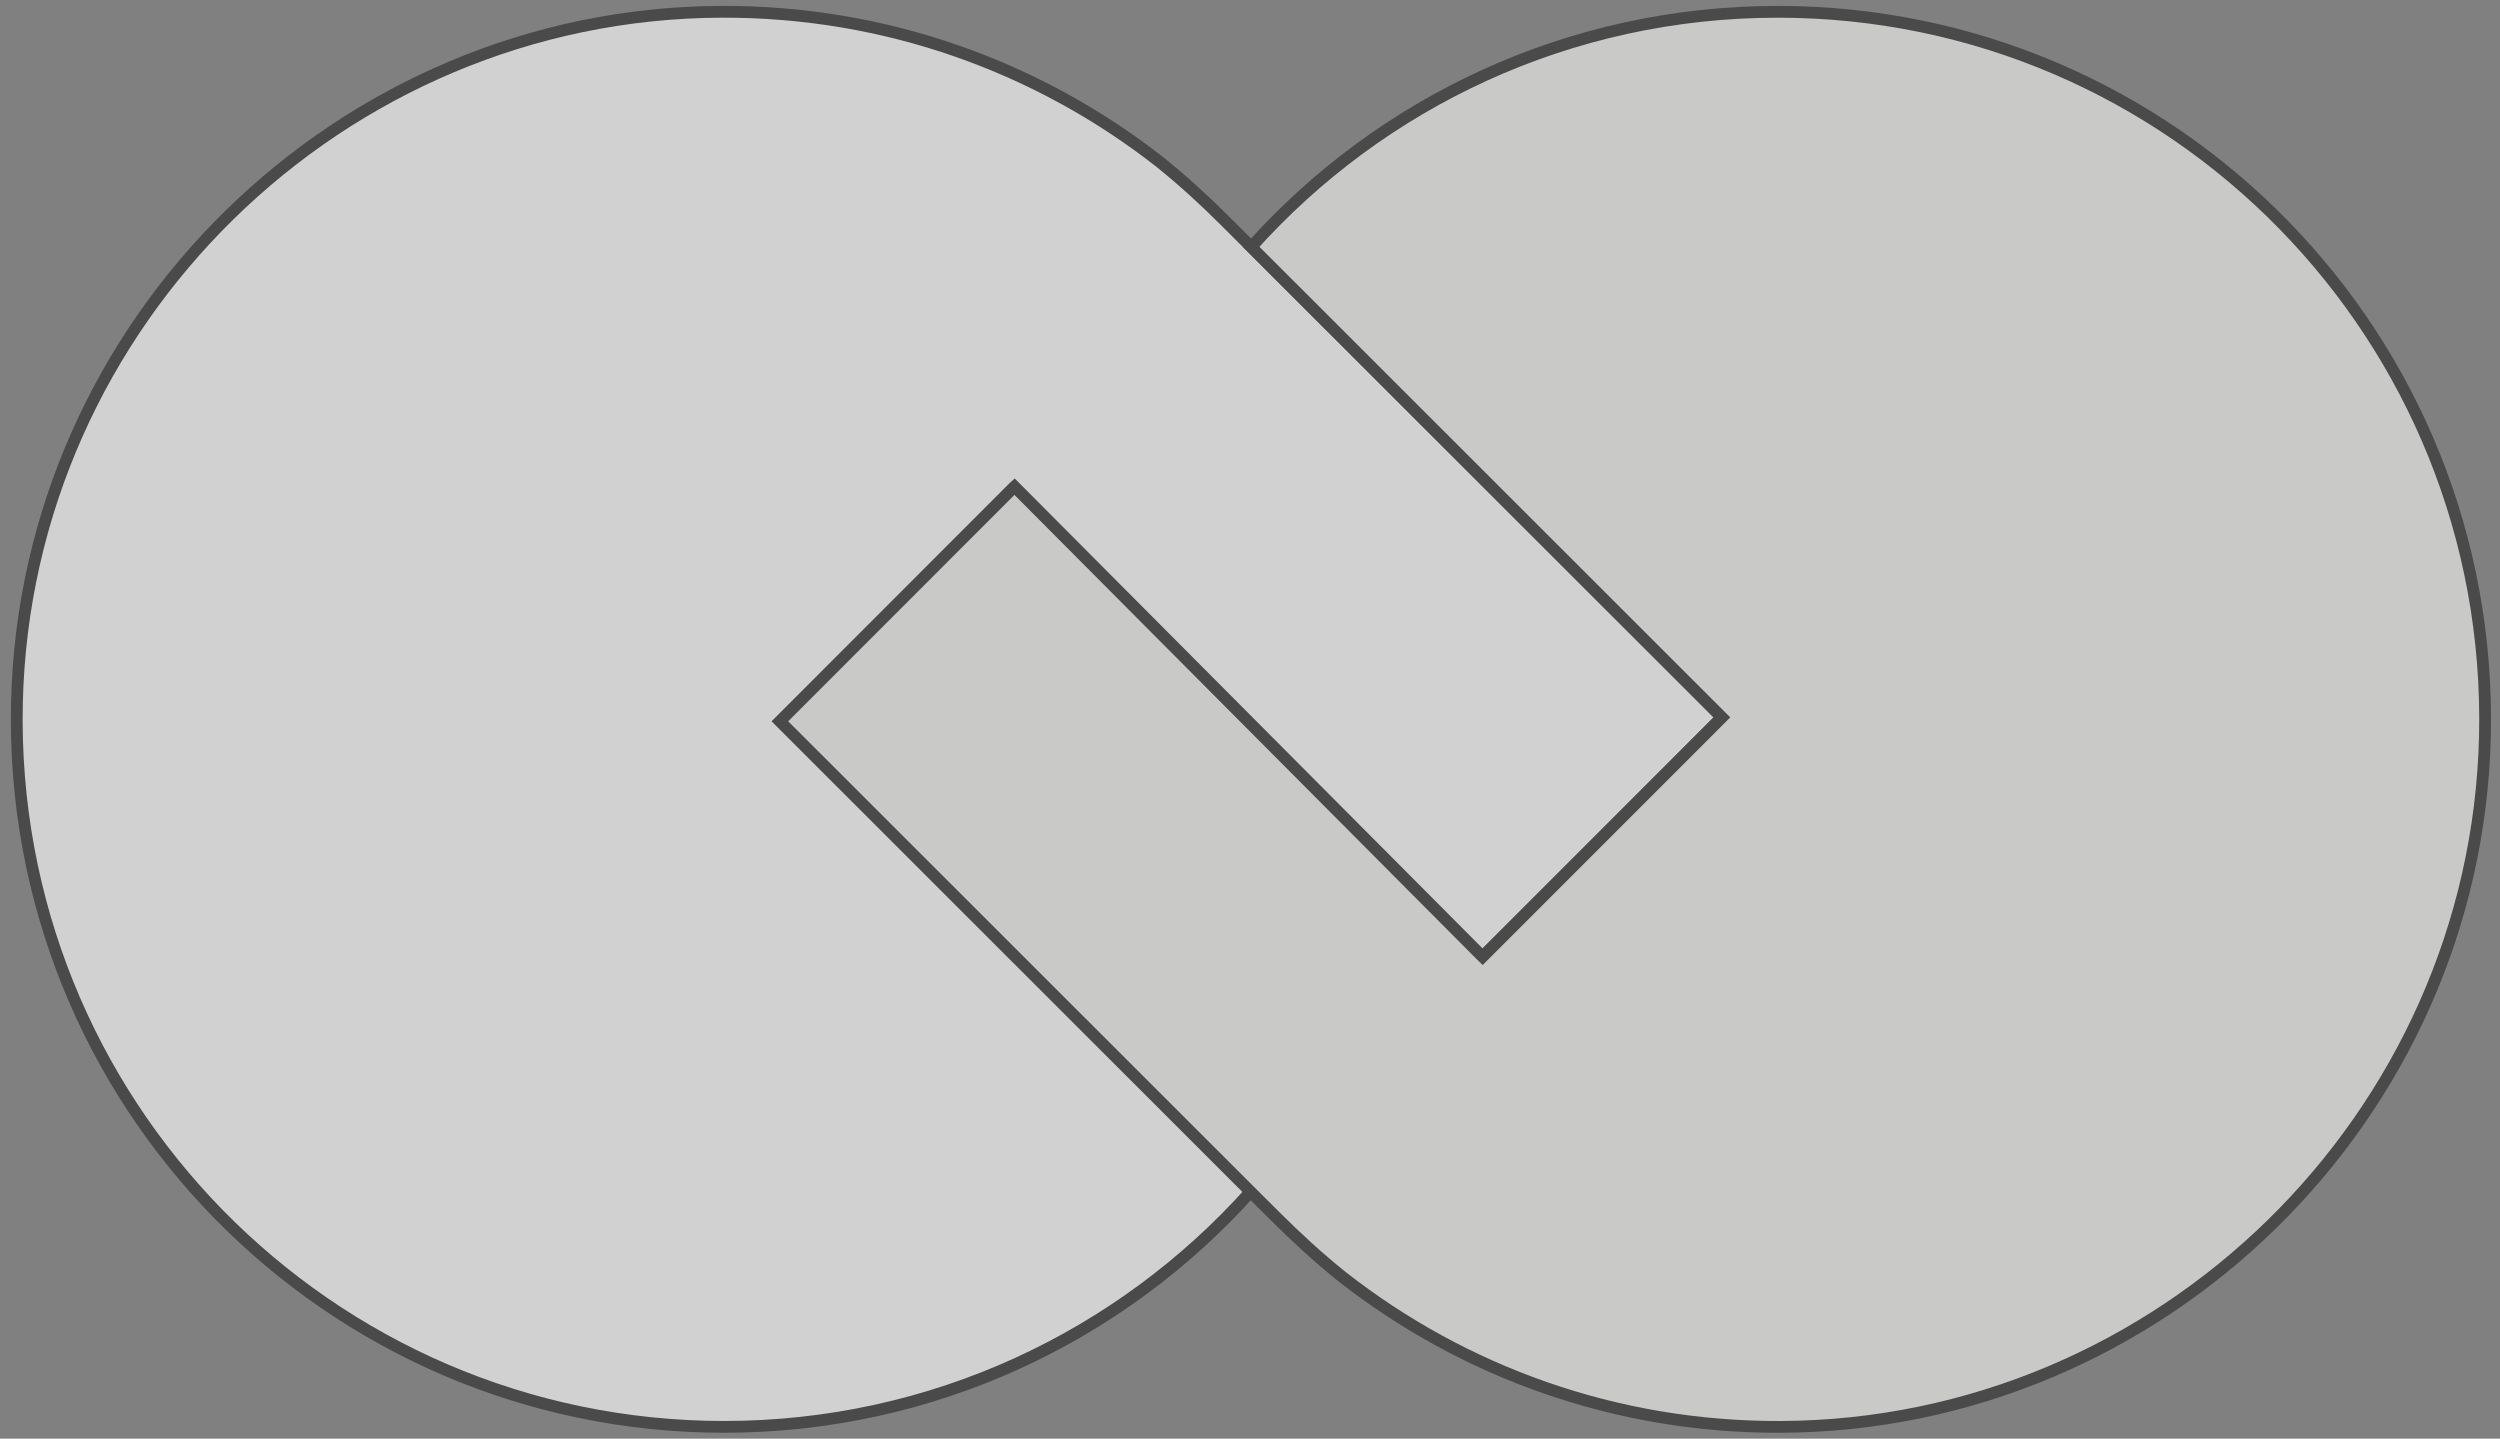
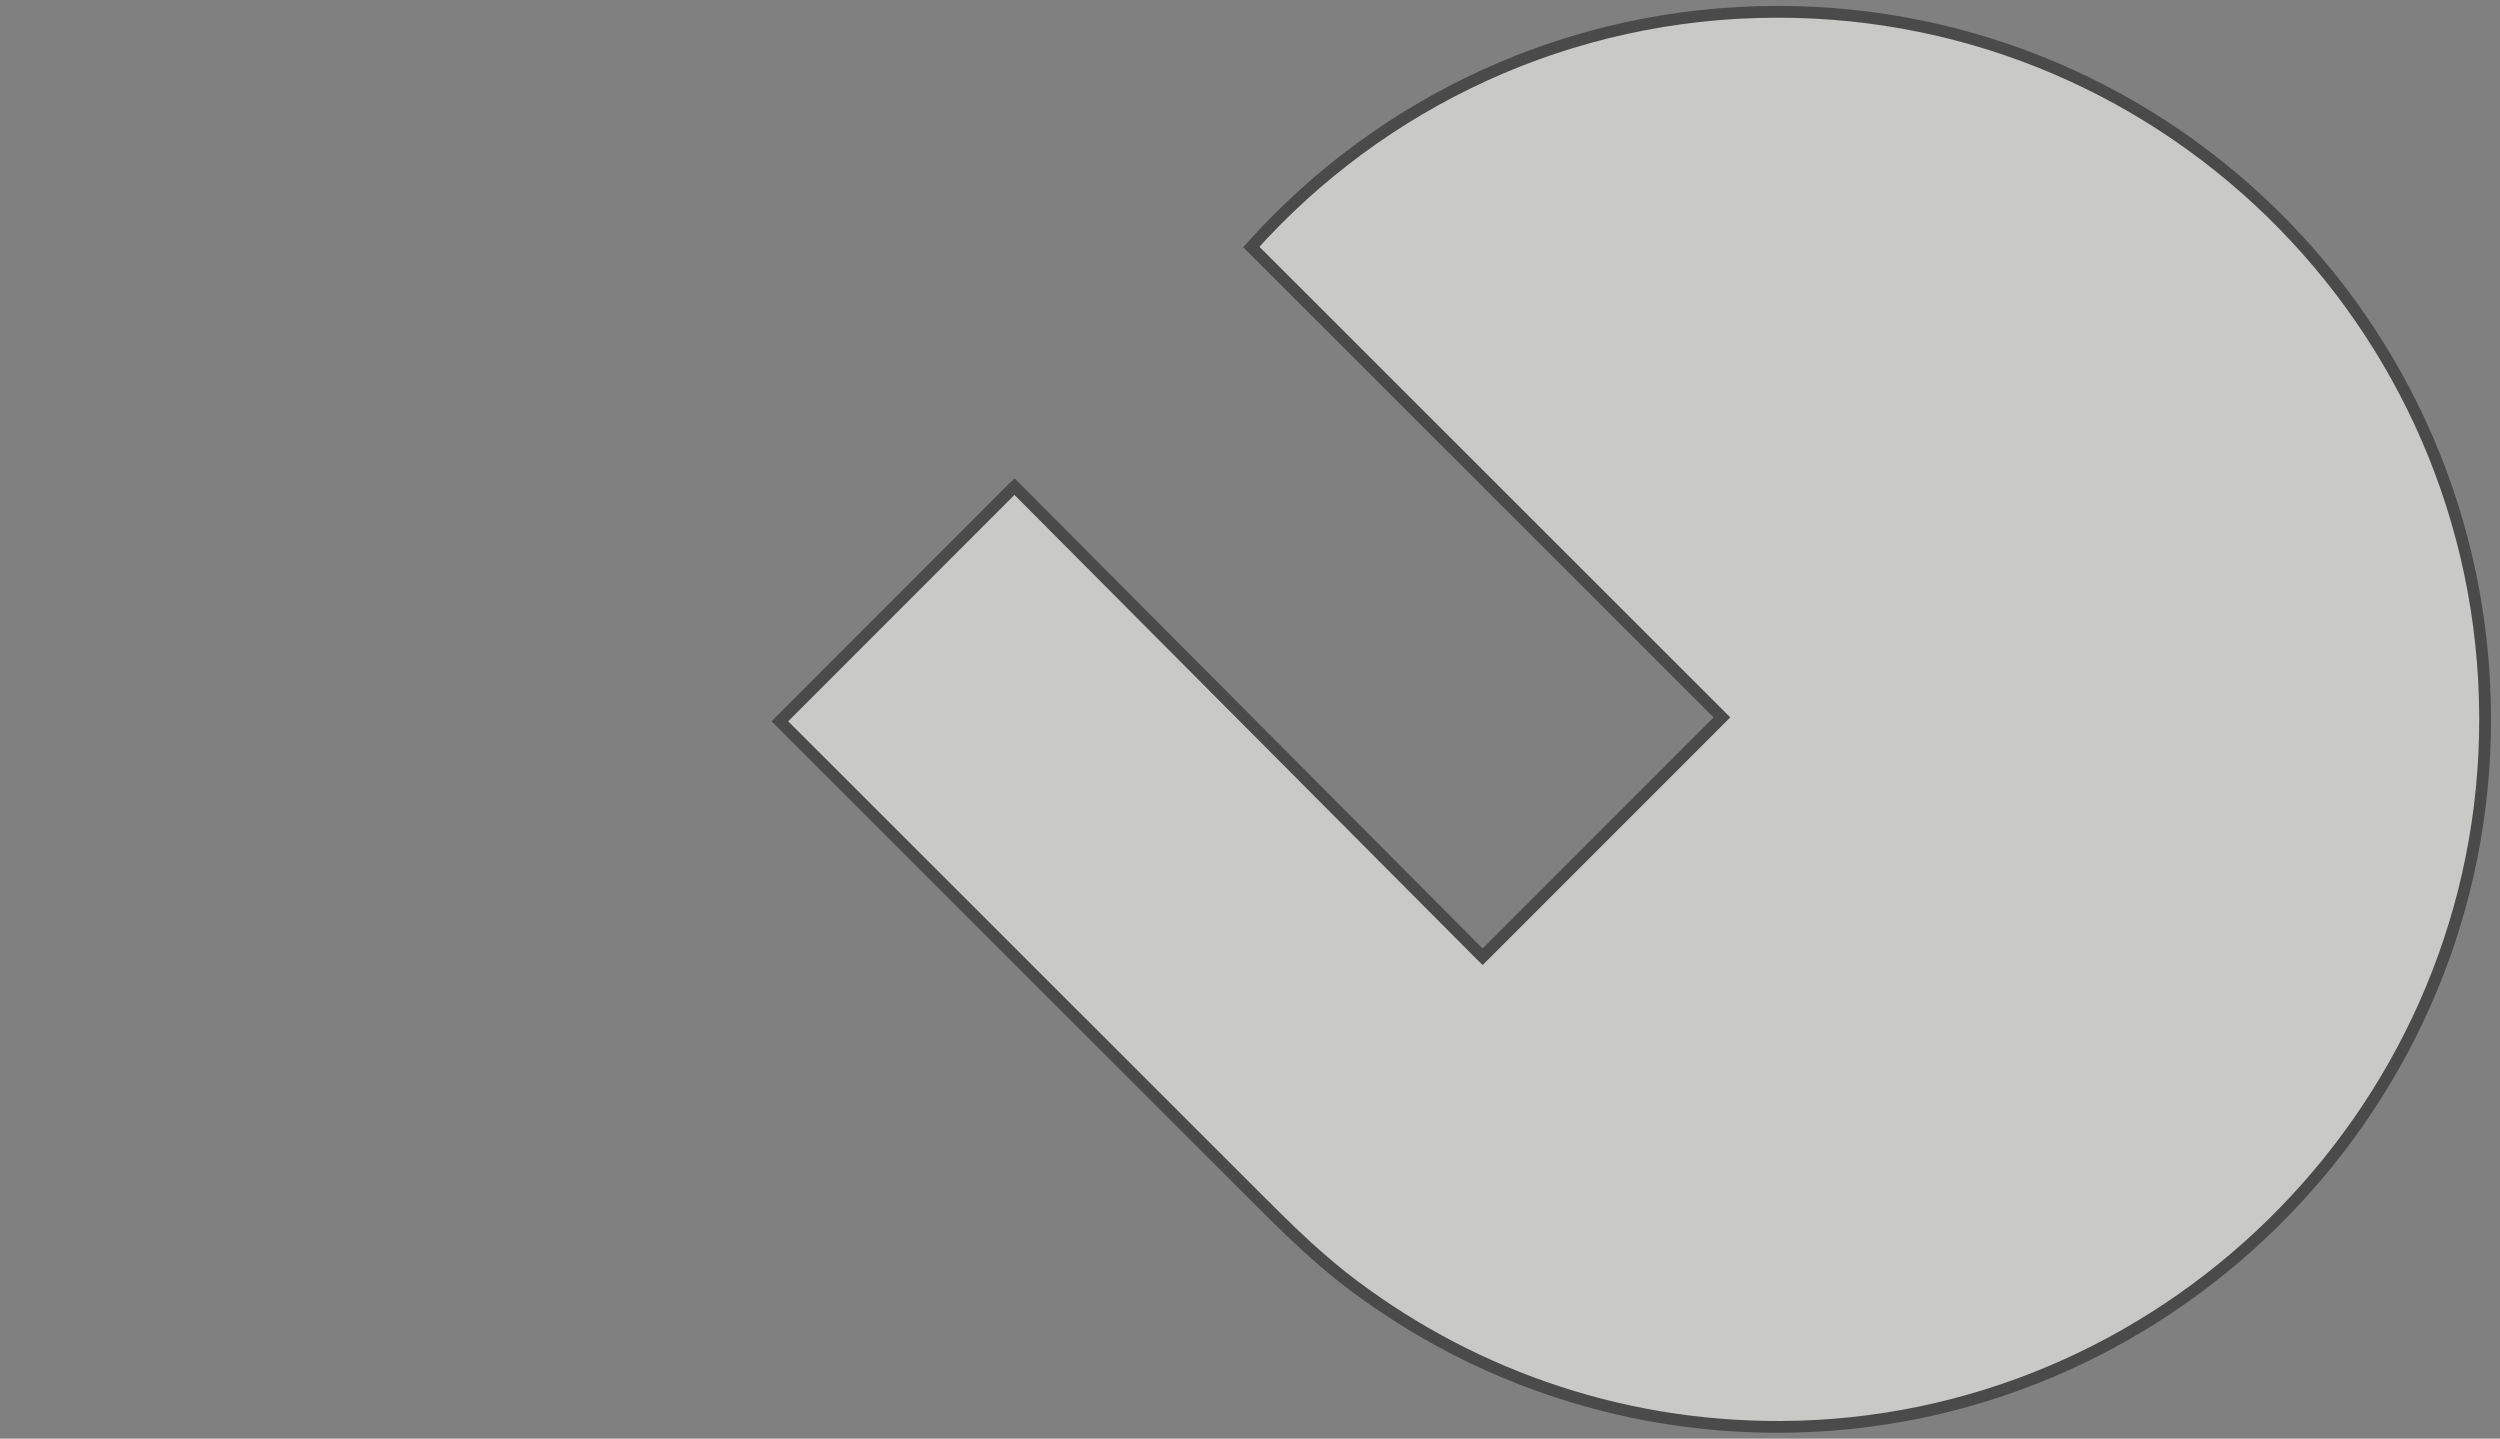
<svg xmlns="http://www.w3.org/2000/svg" width="212" height="122" viewBox="0 0 212 122" fill="none">
  <rect x="0" y="0" width="212" height="122" fill="#808080" stroke="none" />
  <g opacity="0.64">
-     <path d="M106.051 101.056L120.762 86.262L125.726 81.13L146.018 60.833L104.014 18.857C102.215 17.058 100.336 15.329 98.348 13.734C98.332 13.726 98.324 13.718 98.308 13.702C88.072 5.705 75.175 0.945 61.174 1C28.871 1.118 2.179 27.273 1.437 59.578C0.656 93.359 27.805 120.998 61.403 120.998C79.138 120.998 95.072 113.301 106.051 101.056C106.066 101.048 106.074 101.04 106.082 101.033L106.051 101.056Z" fill="white" />
-     <path d="M106.051 101.056L120.762 86.262L125.726 81.13L146.018 60.833L104.014 18.858C102.215 17.058 100.336 15.329 98.348 13.734C98.332 13.726 98.324 13.718 98.308 13.702C88.072 5.705 75.175 0.945 61.174 1C28.871 1.118 2.179 27.273 1.437 59.578C0.656 93.359 27.805 120.998 61.403 120.998C79.138 120.998 95.072 113.301 106.051 101.056ZM106.051 101.056C106.066 101.048 106.074 101.04 106.082 101.033L106.051 101.056Z" stroke="#2D2C2C" stroke-miterlimit="10" />
    <path d="M125.729 81.132L146.02 60.835L106.108 20.943C117.087 8.699 133.021 1.001 150.755 1.001C184.353 1.001 211.503 28.64 210.722 62.422C209.972 94.726 183.288 120.881 150.984 121C136.983 121.055 124.087 116.302 113.851 108.297C113.835 108.289 113.827 108.281 113.811 108.265C111.822 106.671 109.952 104.95 108.144 103.15L106.045 101.058L66.133 61.166L85.943 41.343L86.03 41.264L125.494 80.904L125.729 81.132Z" fill="#F3F2F0" stroke="#2D2C2C" stroke-miterlimit="10" />
  </g>
</svg>